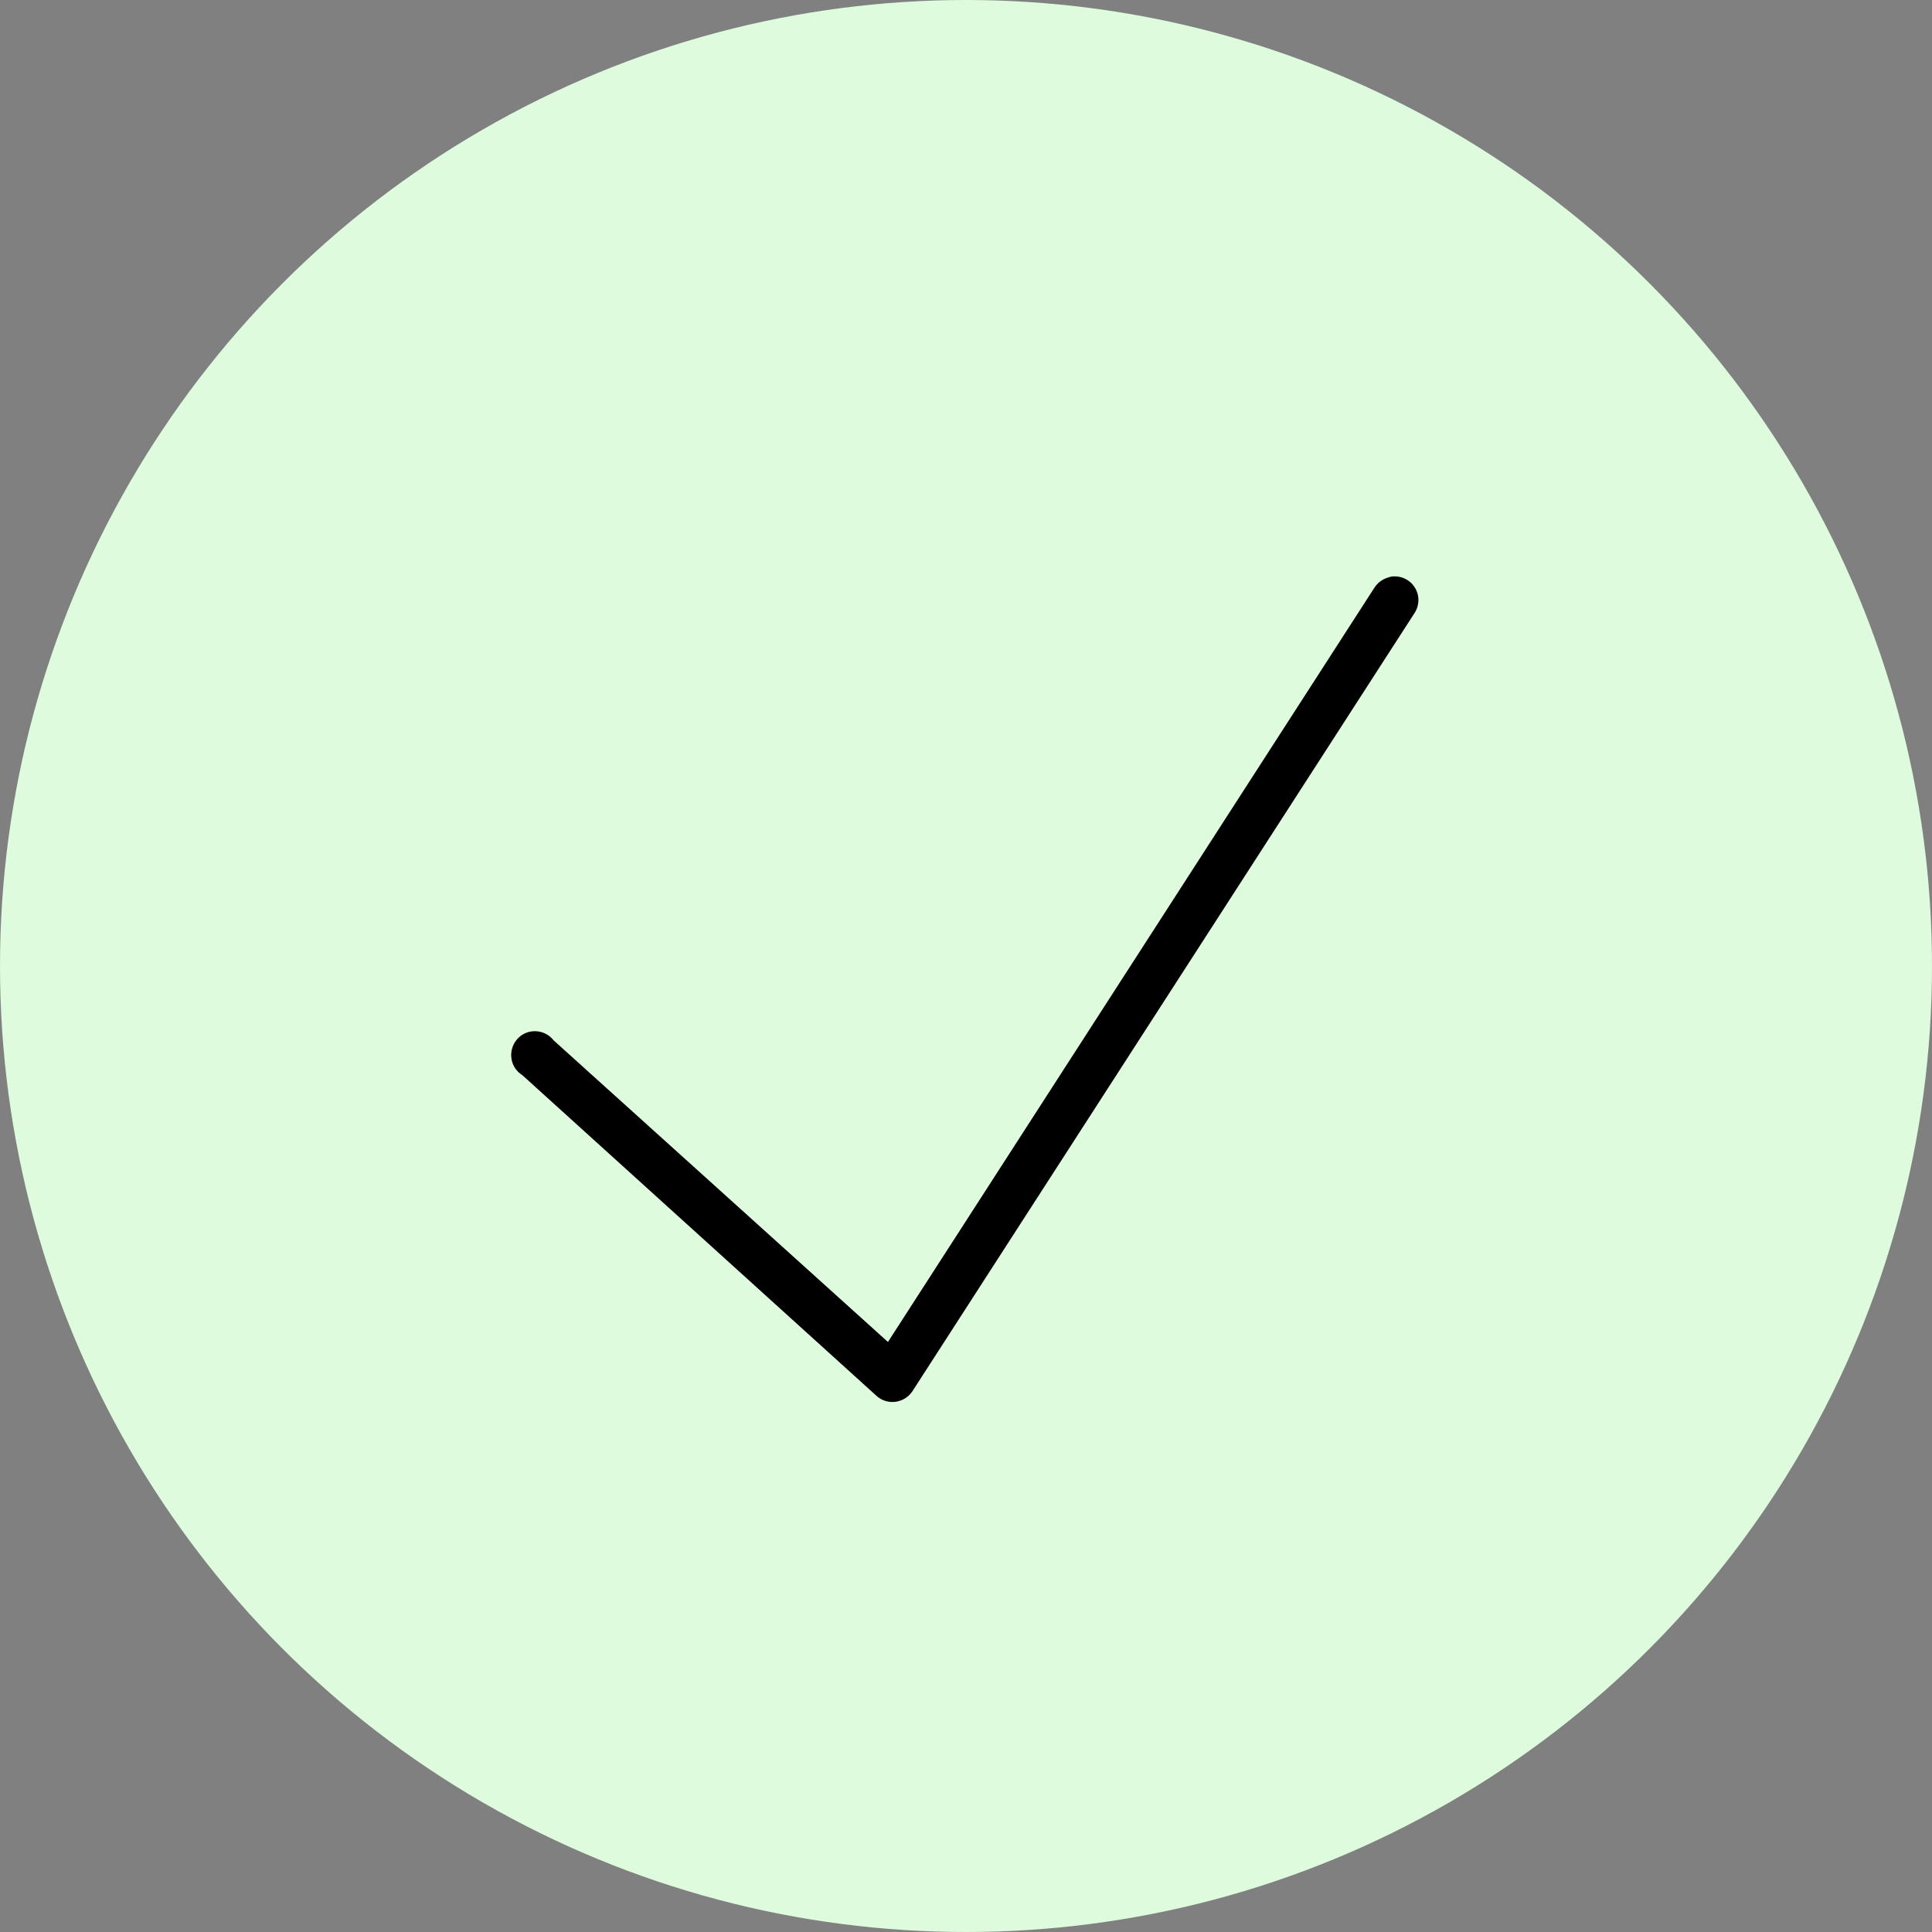
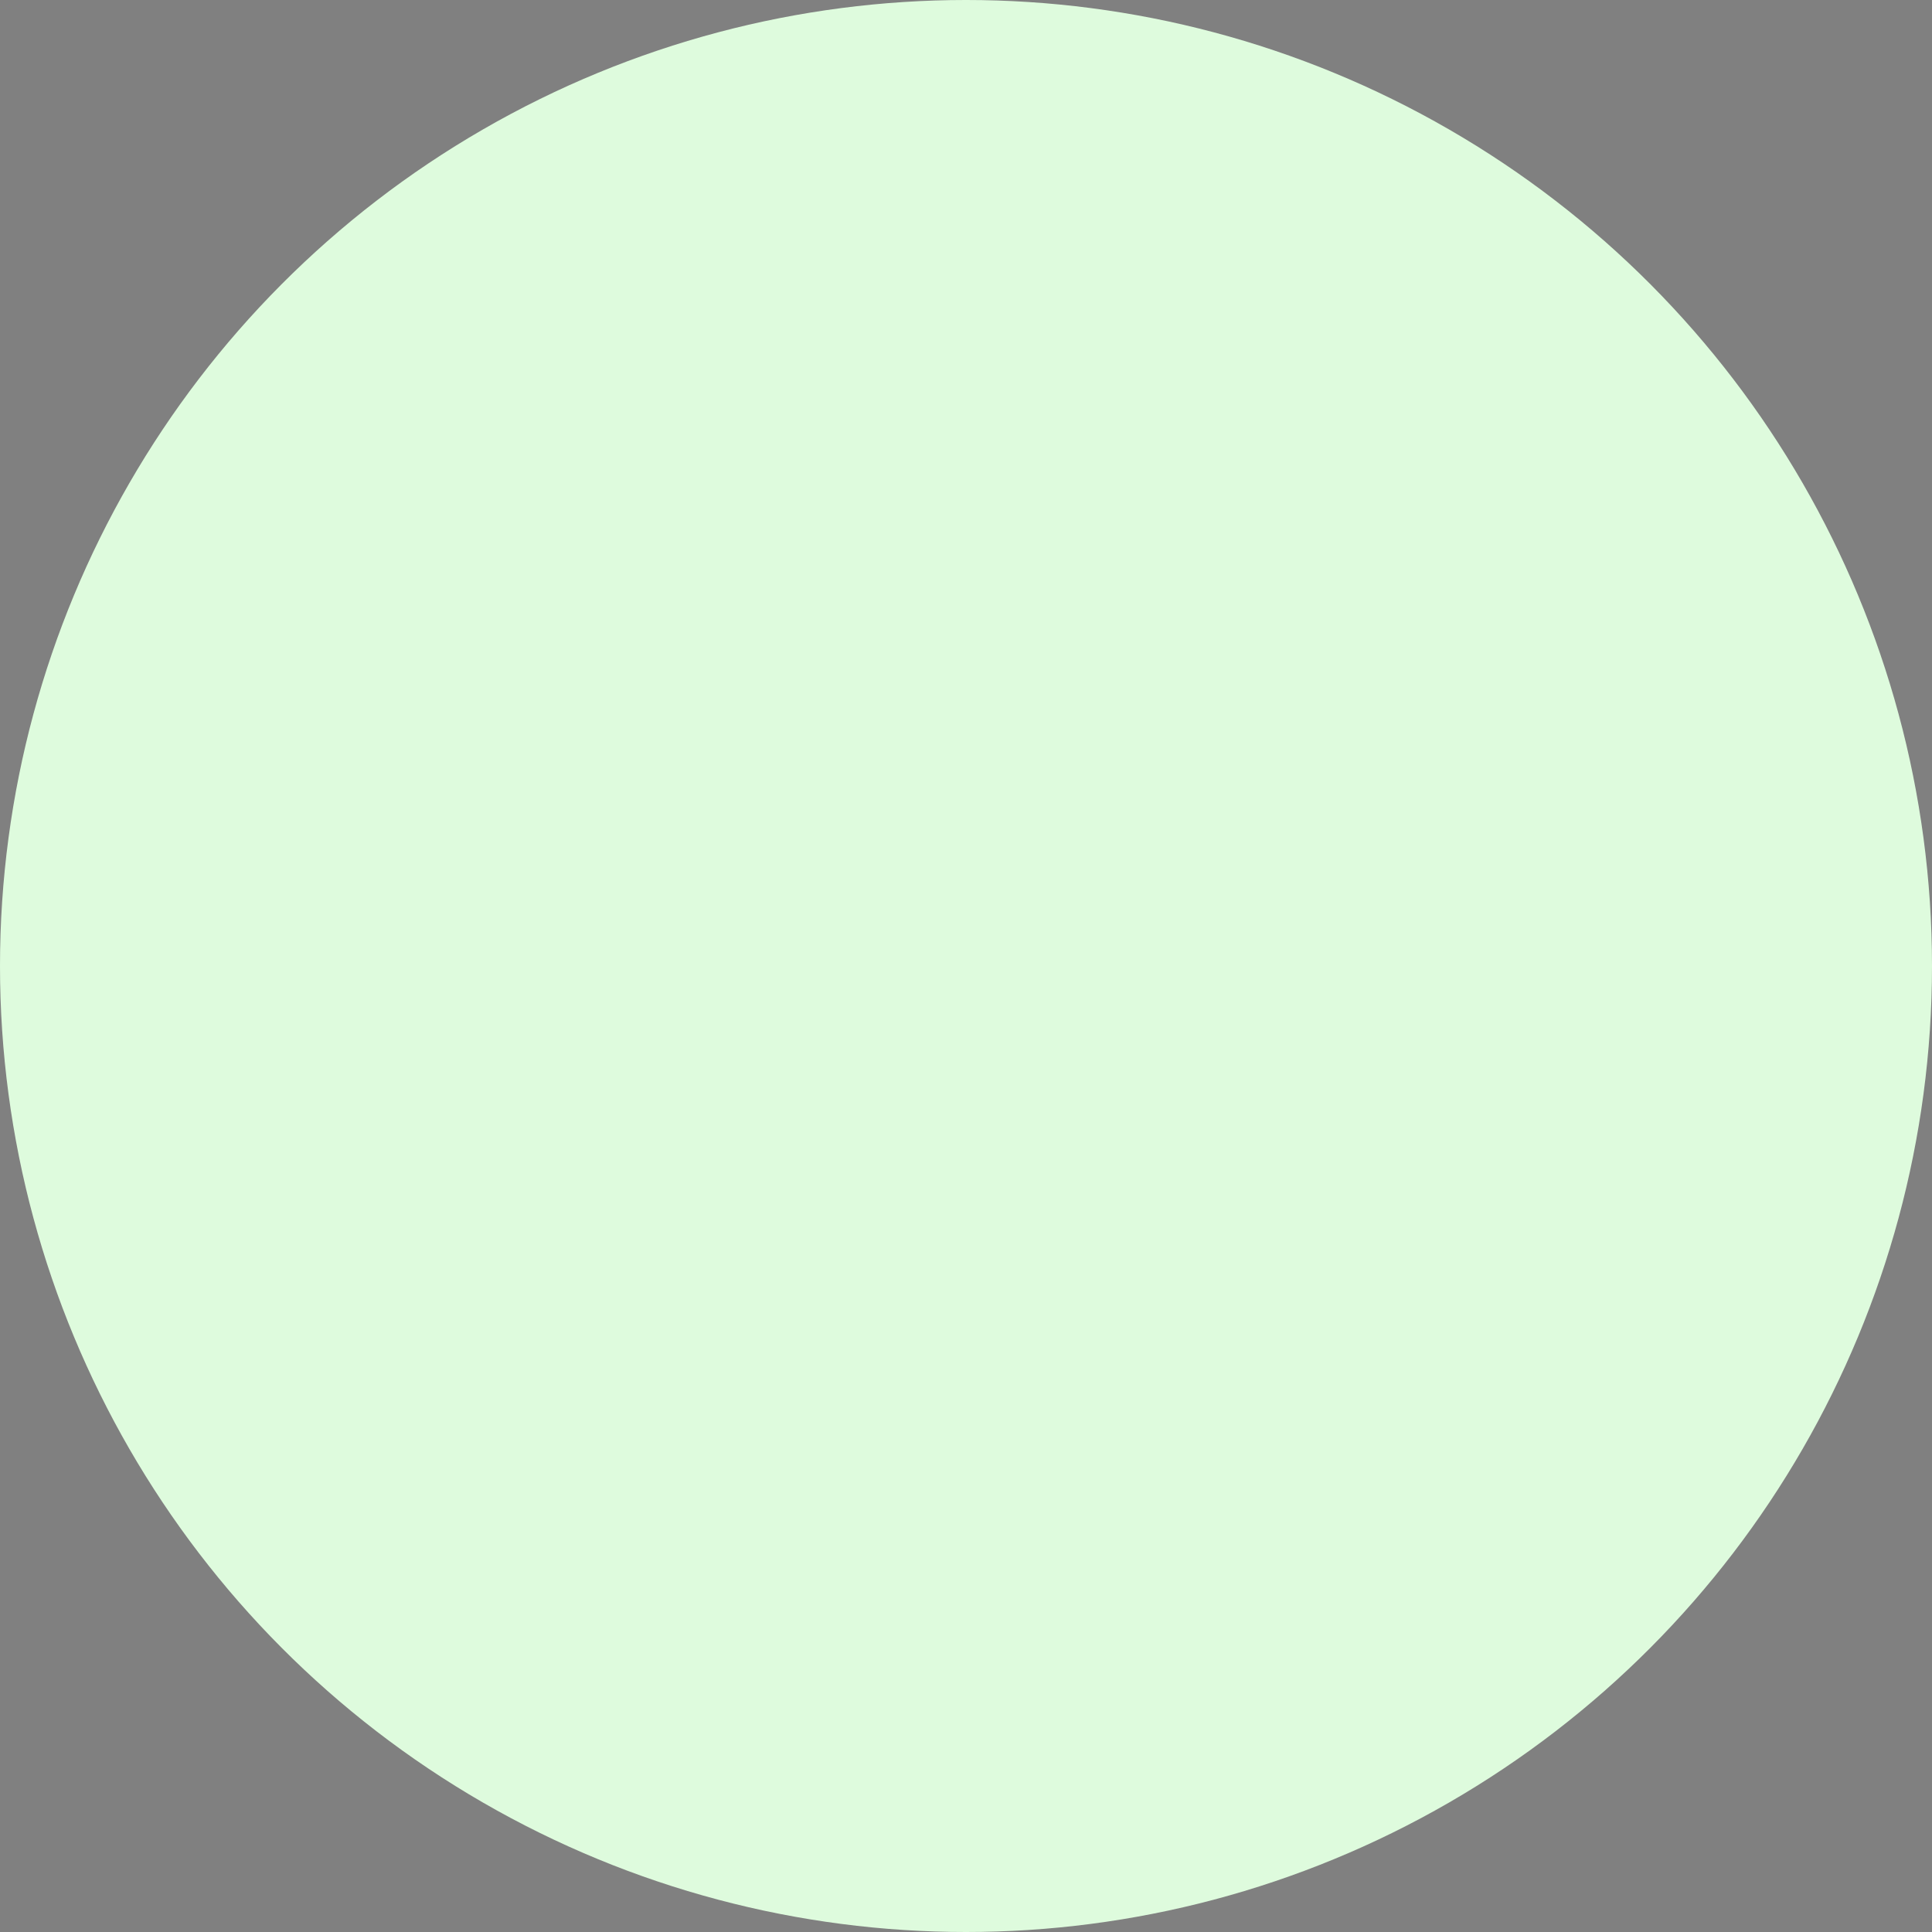
<svg xmlns="http://www.w3.org/2000/svg" width="15" height="15" viewBox="0 0 15 15" fill="none">
  <rect x="0" y="0" width="15" height="15" fill="#808080" stroke="none" />
  <circle cx="7.5" cy="7.5" r="7.5" fill="#DEFBDD" />
-   <path d="M10.8 4.477C10.794 4.478 10.789 4.48 10.783 4.482C10.734 4.495 10.693 4.526 10.667 4.569L6.894 10.419L4.298 8.077C4.253 8.019 4.177 7.994 4.106 8.012C4.034 8.031 3.982 8.091 3.971 8.164C3.96 8.237 3.993 8.309 4.056 8.348L6.808 10.84C6.848 10.875 6.902 10.891 6.956 10.883C7.009 10.875 7.056 10.845 7.085 10.8L10.979 4.765C11.021 4.705 11.024 4.624 10.985 4.562C10.946 4.499 10.873 4.466 10.8 4.477Z" fill="black" />
</svg>